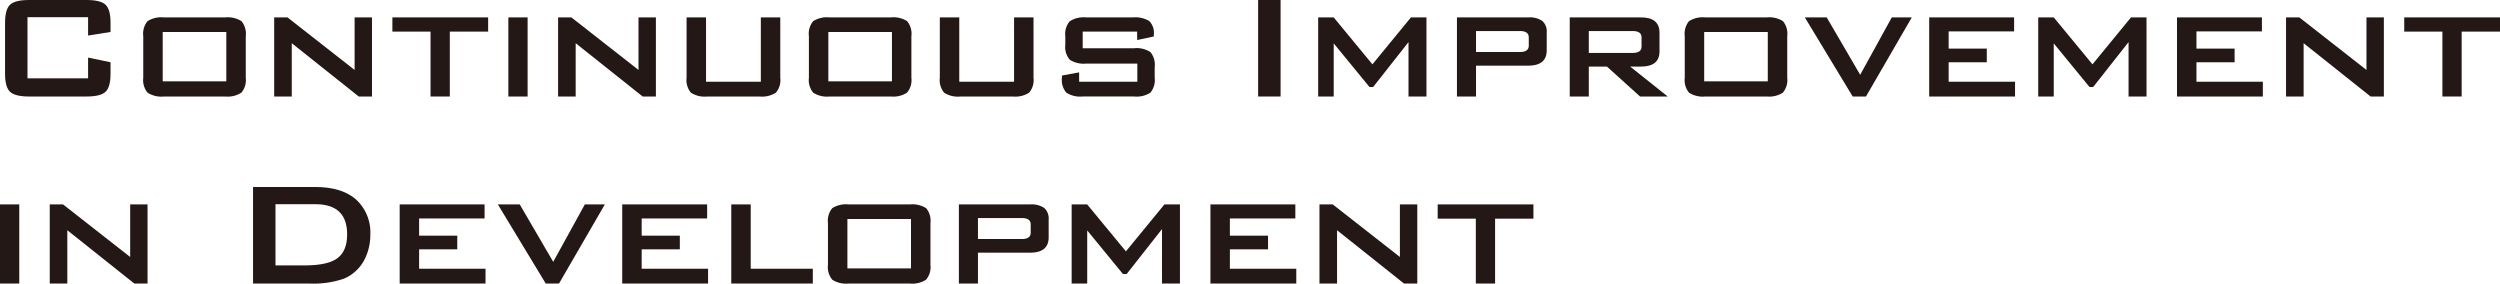
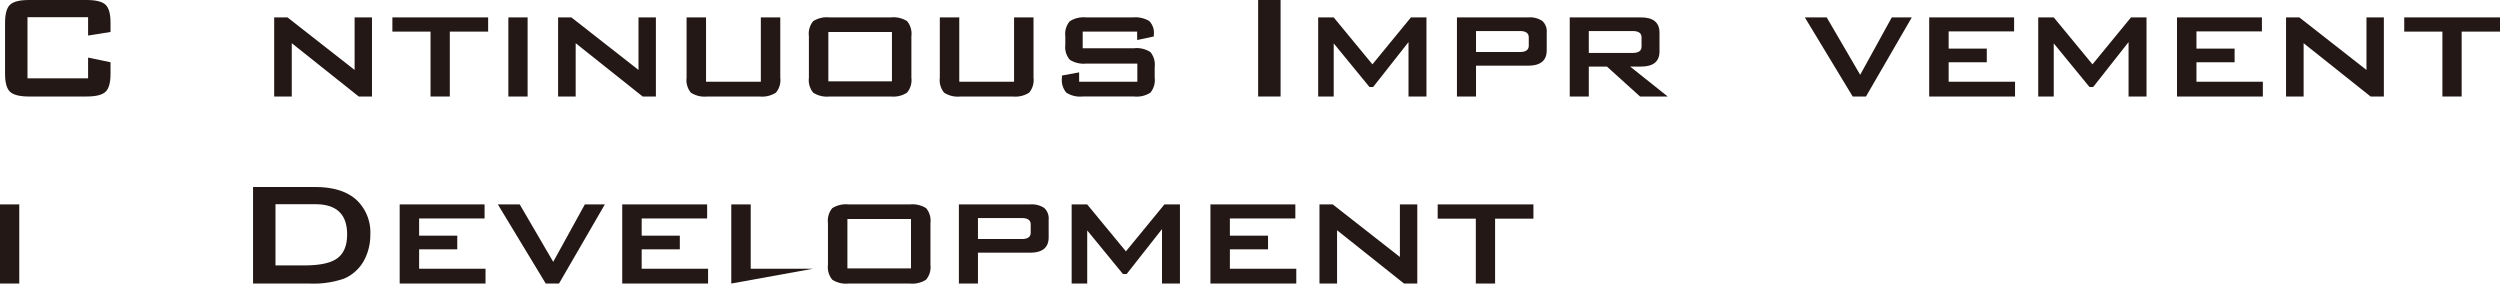
<svg xmlns="http://www.w3.org/2000/svg" id="レイヤー_1" data-name="レイヤー 1" width="481.209" height="54.576" viewBox="0 0 481.209 54.576">
  <defs>
    <style>
      .cls-1 {
        fill: #231815;
      }
    </style>
  </defs>
  <g>
    <path class="cls-1" d="M16.956,3.312H5.292V15.084H16.956v-4l4.32.9v2.2q0,2.592-.971,3.492t-3.637.9H5.58q-2.664,0-3.636-.9T.973,14.184V4.392Q.973,1.8,1.944.9T5.58,0H16.668q2.664,0,3.637.9t.971,3.492V6.156l-4.32.684Z" />
-     <path class="cls-1" d="M27.576,6.948a3.778,3.778,0,0,1,.829-2.88,4.96,4.96,0,0,1,3.138-.72H43.337a4.959,4.959,0,0,1,3.137.72,3.777,3.777,0,0,1,.83,2.88v8.028a3.728,3.728,0,0,1-.848,2.862,4.864,4.864,0,0,1-3.119.738H31.543a4.861,4.861,0,0,1-3.138-.738,3.781,3.781,0,0,1-.829-2.862Zm3.743,8.712H43.56v-9.5H31.319Z" />
    <path class="cls-1" d="M52.776,18.576V3.348h2.557L68.257,13.464V3.348H71.6V18.576H69.049L56.16,8.316v10.26Z" />
    <path class="cls-1" d="M86.58,6.084V18.576H82.872V6.084H75.528V3.348H93.96V6.084Z" />
    <path class="cls-1" d="M97.849,18.576V3.348h3.708V18.576Z" />
    <path class="cls-1" d="M107.424,18.576V3.348h2.556L122.9,13.464V3.348h3.348V18.576H123.7L110.808,8.316v10.26Z" />
    <path class="cls-1" d="M135.9,3.348V15.732h10.548V3.348h3.744V14.976a3.737,3.737,0,0,1-.845,2.862,4.933,4.933,0,0,1-3.151.738h-10.08a4.845,4.845,0,0,1-3.132-.738,3.786,3.786,0,0,1-.828-2.862V3.348Z" />
    <path class="cls-1" d="M155.7,6.948a3.778,3.778,0,0,1,.829-2.88,4.96,4.96,0,0,1,3.138-.72h11.794a4.959,4.959,0,0,1,3.137.72,3.777,3.777,0,0,1,.83,2.88v8.028a3.728,3.728,0,0,1-.848,2.862,4.864,4.864,0,0,1-3.119.738H159.667a4.861,4.861,0,0,1-3.138-.738,3.781,3.781,0,0,1-.829-2.862Zm3.743,8.712h12.241v-9.5H159.443Z" />
    <path class="cls-1" d="M184.644,3.348V15.732h10.547V3.348h3.745V14.976a3.737,3.737,0,0,1-.846,2.862,4.931,4.931,0,0,1-3.151.738h-10.08a4.84,4.84,0,0,1-3.131-.738,3.781,3.781,0,0,1-.829-2.862V3.348Z" />
    <path class="cls-1" d="M218.88,6.084H208.4v3.2h9.9a4.857,4.857,0,0,1,3.132.738,3.794,3.794,0,0,1,.828,2.862v2.088a3.79,3.79,0,0,1-.828,2.862,4.845,4.845,0,0,1-3.132.738h-9.9a4.926,4.926,0,0,1-3.15-.738,3.729,3.729,0,0,1-.846-2.862v-.432l3.312-.612v1.8h11.2V12.24h-9.864a4.943,4.943,0,0,1-3.132-.738,3.682,3.682,0,0,1-.864-2.862V6.948a3.685,3.685,0,0,1,.864-2.862,4.95,4.95,0,0,1,3.132-.738h9.036a5.274,5.274,0,0,1,3.1.684,3.151,3.151,0,0,1,.9,2.628v.36l-3.2.684Z" />
    <path class="cls-1" d="M242.171,18.576V0h4.32V18.576Z" />
    <path class="cls-1" d="M253.727,18.576V3.348h2.988l7.452,9.036,7.416-9.036h2.987V18.576h-3.455V8.1l-6.8,8.64h-.72l-6.876-8.388V18.576Z" />
    <path class="cls-1" d="M280.438,18.576V3.348h13.716a4.334,4.334,0,0,1,2.719.684,2.754,2.754,0,0,1,.846,2.268V9.684q0,2.952-3.565,2.952H284.11v5.94Zm12.132-12.6h-8.46v4.032h8.46q1.692,0,1.693-1.224V7.2Q294.263,5.977,292.57,5.976Z" />
    <path class="cls-1" d="M302.146,18.576V3.348h13.716q3.564,0,3.565,2.952V9.9q0,2.916-3.565,2.916h-2.088l7.237,5.76h-5.328l-6.372-5.76h-3.493v5.76Zm12.132-12.6h-8.46v4.212h8.46q1.692,0,1.693-1.224V7.2Q315.971,5.977,314.278,5.976Z" />
-     <path class="cls-1" d="M324.286,6.948a3.778,3.778,0,0,1,.829-2.88,4.96,4.96,0,0,1,3.138-.72h11.794a4.959,4.959,0,0,1,3.137.72,3.777,3.777,0,0,1,.83,2.88v8.028a3.732,3.732,0,0,1-.848,2.862,4.864,4.864,0,0,1-3.119.738H328.253a4.861,4.861,0,0,1-3.138-.738,3.781,3.781,0,0,1-.829-2.862Zm3.743,8.712H340.27v-9.5H328.029Z" />
    <path class="cls-1" d="M356.613,18.576,347.4,3.348h4.212L358.054,14.4l6.084-11.052h3.851L359.17,18.576Z" />
    <path class="cls-1" d="M371.338,18.576V3.348h16.344v2.7h-12.6V9.36h7.344v2.628h-7.344v3.744h12.78v2.844Z" />
    <path class="cls-1" d="M392.325,18.576V3.348h2.988l7.453,9.036,7.416-9.036h2.987V18.576h-3.455V8.1l-6.805,8.64h-.72l-6.876-8.388V18.576Z" />
    <path class="cls-1" d="M419.038,18.576V3.348h16.344v2.7h-12.6V9.36h7.344v2.628h-7.344v3.744h12.78v2.844Z" />
    <path class="cls-1" d="M440.025,18.576V3.348h2.557l12.924,10.116V3.348h3.348V18.576H456.3L443.409,8.316v10.26Z" />
    <path class="cls-1" d="M473.829,6.084V18.576h-3.708V6.084h-7.344V3.348h18.432V6.084Z" />
    <path class="cls-1" d="M0,54.576V39.348H3.708V54.576Z" />
-     <path class="cls-1" d="M9.575,54.576V39.348h2.557L25.056,49.464V39.348H28.4V54.576H25.848L12.959,44.316v10.26Z" />
    <path class="cls-1" d="M48.707,54.576V36H60.659q5.148,0,7.884,2.412a8.549,8.549,0,0,1,2.736,6.768,10.211,10.211,0,0,1-1.259,5.04A7.89,7.89,0,0,1,66.2,53.64a18.065,18.065,0,0,1-6.66.936Zm4.32-3.492h5.58q4.284,0,6.156-1.26,2.052-1.367,2.052-4.716,0-5.8-6.12-5.8H53.027Z" />
    <path class="cls-1" d="M76.931,54.576V39.348H93.274v2.7h-12.6V45.36h7.344v2.628H80.675v3.744h12.78v2.844Z" />
    <path class="cls-1" d="M105.046,54.576,95.83,39.348h4.212L106.486,50.4l6.084-11.052h3.852L107.6,54.576Z" />
    <path class="cls-1" d="M119.77,54.576V39.348h16.343v2.7h-12.6V45.36h7.343v2.628h-7.343v3.744h12.78v2.844Z" />
-     <path class="cls-1" d="M140.758,54.576V39.348H144.5V51.732h11.952v2.844Z" />
+     <path class="cls-1" d="M140.758,54.576V39.348H144.5V51.732h11.952Z" />
    <path class="cls-1" d="M159.369,42.948a3.778,3.778,0,0,1,.829-2.88,4.96,4.96,0,0,1,3.138-.72H175.13a4.959,4.959,0,0,1,3.137.72,3.777,3.777,0,0,1,.83,2.88v8.028a3.732,3.732,0,0,1-.848,2.862,4.864,4.864,0,0,1-3.119.738H163.336a4.861,4.861,0,0,1-3.138-.738,3.781,3.781,0,0,1-.829-2.862Zm3.743,8.712h12.241v-9.5H163.112Z" />
    <path class="cls-1" d="M184.569,54.576V39.348h13.716a4.336,4.336,0,0,1,2.719.684,2.757,2.757,0,0,1,.846,2.268v3.384q0,2.952-3.565,2.952H188.241v5.94Zm12.132-12.6h-8.46v4.032h8.46q1.692,0,1.693-1.224V43.2Q198.394,41.977,196.7,41.976Z" />
    <path class="cls-1" d="M206.276,54.576V39.348h2.989l7.452,9.036,7.416-9.036h2.987V54.576h-3.455V44.1l-6.8,8.64h-.719l-6.876-8.388V54.576Z" />
    <path class="cls-1" d="M232.988,54.576V39.348h16.344v2.7h-12.6V45.36h7.344v2.628h-7.344v3.744h12.781v2.844Z" />
    <path class="cls-1" d="M253.977,54.576V39.348h2.556l12.924,10.116V39.348h3.348V54.576h-2.556L257.36,44.316v10.26Z" />
    <path class="cls-1" d="M287.78,42.084V54.576h-3.708V42.084h-7.343V39.348H295.16v2.736Z" />
  </g>
</svg>